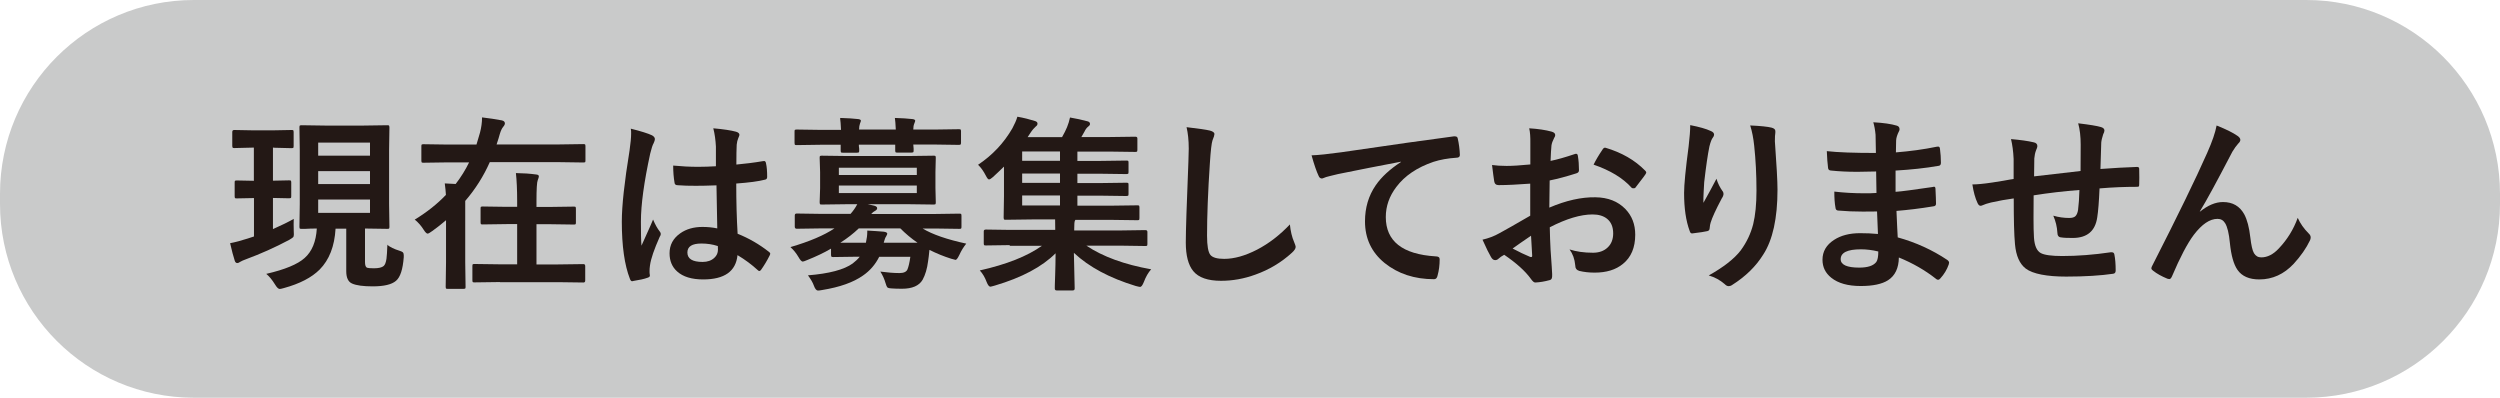
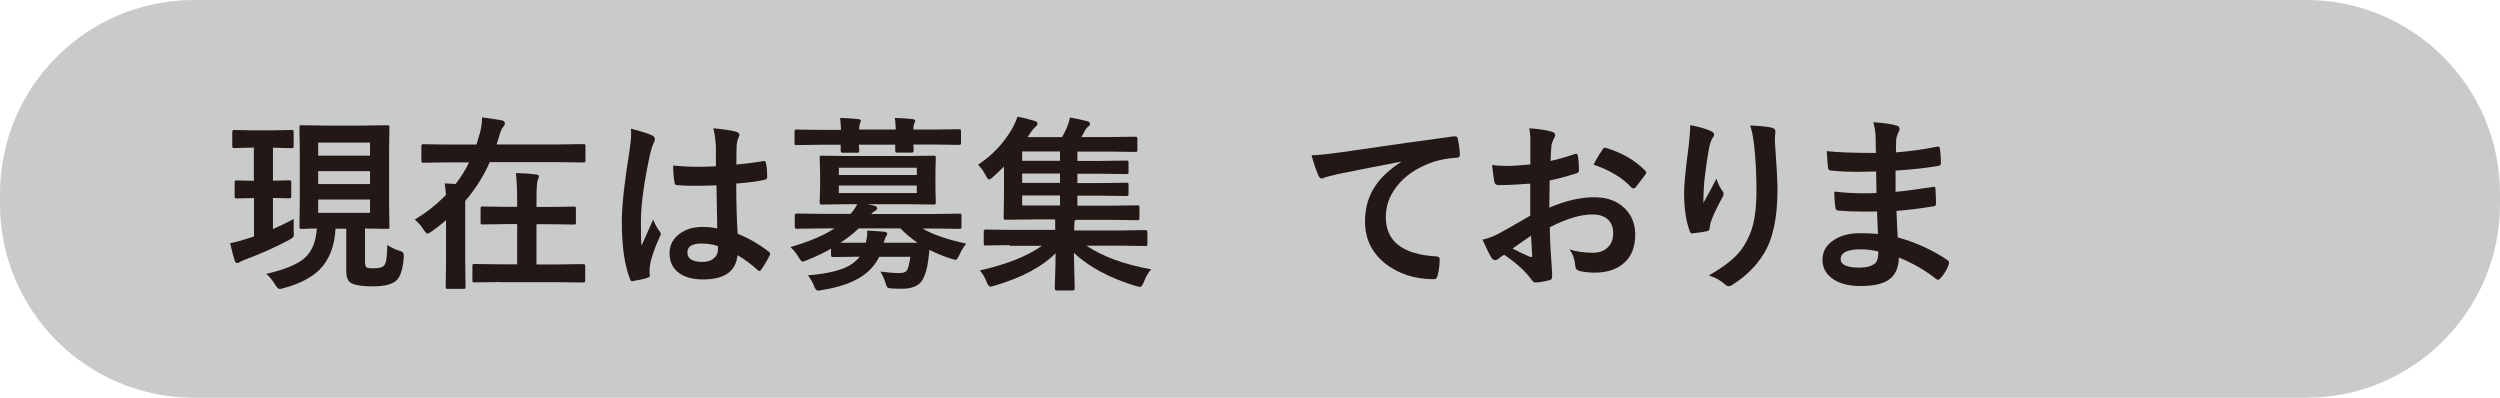
<svg xmlns="http://www.w3.org/2000/svg" id="_レイヤー_2" data-name="レイヤー 2" viewBox="0 0 220 35">
  <defs>
    <style>      .cls-1 {        fill: #231815;      }      .cls-1, .cls-2 {        stroke-width: 0px;      }      .cls-2 {        fill: #c9caca;      }    </style>
  </defs>
  <g id="_レイヤー_2-2" data-name=" レイヤー 2">
    <g id="_レイヤー_1-2" data-name=" レイヤー 1-2">
      <path class="cls-2" d="M17.06,0h185.88c9.41,0,17.06,7.64,17.06,17.06v.88c0,9.42-7.64,17.06-17.06,17.06H17.06C7.64,35,0,27.36,0,17.94v-.88C0,7.64,7.64,0,17.06,0Z" />
      <g>
        <path class="cls-1" d="M24.09,12.98h-.07v2.92l1.42-.03c.08,0,.14.01.16.03.01.02.03.07.03.15v1.22c0,.08-.01.14-.04.15-.01.01-.07.03-.15.03l-1.42-.03v2.74c.75-.33,1.36-.63,1.83-.9-.01.14-.01.29-.01.46,0,.15,0,.36.01.63.01.14.01.23.01.27,0,.12-.02.21-.07.26s-.16.12-.34.23c-1.26.67-2.52,1.23-3.79,1.7-.23.08-.4.16-.52.23-.11.08-.19.11-.26.11-.1,0-.18-.07-.22-.2-.12-.37-.26-.88-.41-1.55.44-.08.96-.22,1.55-.41.12-.04.3-.1.55-.18v-3.38l-1.51.03c-.09,0-.15-.01-.16-.03s-.03-.07-.03-.15v-1.22c0-.08.01-.14.03-.15s.07-.03.15-.03l1.51.03v-2.92h-.1l-1.62.04c-.08,0-.13-.01-.15-.04-.01-.02-.03-.08-.03-.16v-1.21c0-.12.05-.18.17-.18l1.62.03h1.83l1.6-.03c.08,0,.14.01.15.03s.03.07.03.15v1.21c0,.1-.01.15-.03.18-.02.01-.07.03-.15.03l-1.6-.04h0ZM34.06,21.53c.27.22.63.39,1.08.53.16.05.27.1.32.15.04.05.07.13.07.24,0,.05,0,.11,0,.18-.08,1.06-.3,1.76-.68,2.08-.38.33-1.07.49-2.05.49-.84,0-1.44-.08-1.82-.25-.34-.15-.51-.51-.51-1.09v-3.74h-.94c-.09,1.56-.56,2.75-1.4,3.6-.7.7-1.75,1.25-3.15,1.63-.18.05-.3.08-.36.08-.12,0-.26-.13-.42-.4-.26-.42-.52-.73-.77-.93,1.65-.38,2.77-.85,3.37-1.39.66-.58,1.01-1.45,1.08-2.6-.38,0-.73.01-1.03.03-.21,0-.31,0-.32,0-.08,0-.14-.01-.15-.03s-.03-.07-.03-.15l.03-2v-4.73l-.03-2c0-.1.01-.15.03-.18.02-.01.07-.03.15-.03l2.06.03h3.42l2.07-.03c.09,0,.15.01.16.04.01.02.03.08.03.16l-.03,2v4.73l.03,2c0,.08-.01.14-.03.16s-.07.03-.16.03l-1.96-.03v2.94c0,.29.06.46.18.51.08.03.28.05.6.05.42,0,.71-.07.86-.2.12-.1.2-.31.25-.64.03-.23.06-.65.08-1.25h0ZM32.56,12.55h-4.56v1.15h4.56v-1.15ZM28,16.2h4.56v-1.14h-4.56v1.14ZM32.56,18.73v-1.17h-4.56v1.17h4.56Z" />
        <path class="cls-1" d="M36.49,19.33c1.07-.65,1.99-1.38,2.75-2.18-.01-.26-.05-.6-.1-1.01.62.03.94.05.96.05.47-.61.86-1.24,1.18-1.9h-1.93l-2.09.03c-.08,0-.14-.01-.15-.03s-.03-.07-.03-.15v-1.26c0-.09.01-.15.03-.16s.07-.03.14-.03l2.09.03h2.59c.09-.28.19-.63.31-1.05.12-.46.18-.9.18-1.34.64.08,1.22.16,1.73.26.19.04.28.13.28.27,0,.08-.05.19-.15.3-.11.13-.21.34-.3.64-.05.21-.15.51-.28.91h5.55l2.08-.03c.08,0,.14.01.16.03.01.02.03.07.03.15v1.26c0,.08-.01.14-.03.15-.02.01-.07.03-.15.03l-2.08-.03h-6.16c-.55,1.24-1.27,2.38-2.16,3.41,0,.08,0,.17,0,.26v.64s0,4.5,0,4.5l.03,2.16c0,.08-.01.14-.03.15s-.07.03-.15.03h-1.39c-.08,0-.14-.01-.15-.03s-.03-.07-.03-.15l.03-2.16v-3.7c-.4.34-.8.66-1.21.95-.21.15-.34.23-.41.23-.08,0-.2-.11-.34-.33-.21-.34-.48-.66-.82-.93h0ZM44,24.82l-2.25.03c-.08,0-.14-.01-.15-.03-.01-.02-.03-.07-.03-.15v-1.26c0-.08.01-.13.03-.15s.07-.03.15-.03l2.25.03h1.51v-3.54h-.93l-2.11.03c-.08,0-.14-.01-.15-.03-.01-.02-.03-.07-.03-.15v-1.22c0-.08.01-.14.03-.15s.07-.03.15-.03l2.11.03h.93v-.48c0-1.03-.04-1.86-.11-2.49.66.01,1.24.05,1.75.12.18.01.27.07.27.16,0,.06-.03.18-.1.35-.07.15-.11.77-.11,1.83v.52h1.17l2.12-.03c.08,0,.14.01.15.03.01.02.03.07.03.15v1.22c0,.08-.01.13-.03.15s-.07.03-.15.03l-2.12-.03h-1.17v3.54h1.88l2.25-.03c.11,0,.16.06.16.18v1.26c0,.12-.05.18-.16.18l-2.25-.03h-5.09Z" />
        <path class="cls-1" d="M55.5,11.32c.92.23,1.55.43,1.88.59.16.09.25.2.25.33,0,.09-.04.21-.11.36-.09.15-.19.46-.3.91-.55,2.52-.82,4.52-.82,6,0,.94.01,1.65.05,2.11.08-.18.26-.58.54-1.2.2-.44.36-.8.48-1.1.19.45.38.79.58,1.04.07.08.1.16.1.23s-.03.16-.1.26c-.48,1.08-.77,1.91-.85,2.5-.03.19-.04.36-.04.51,0,.1,0,.22.03.37v.03c0,.08-.07.14-.2.18-.3.11-.71.2-1.23.28-.05.01-.1.03-.13.03-.08,0-.15-.07-.2-.22-.47-1.2-.71-2.88-.71-5.03,0-1.4.23-3.48.68-6.25.09-.64.14-1.13.14-1.48,0-.16,0-.32-.03-.46ZM63.12,20.09c-.02-.91-.04-2.16-.07-3.78-.77.03-1.38.04-1.81.04-.59,0-1.12-.01-1.59-.05-.18,0-.28-.07-.29-.22-.08-.46-.12-.96-.12-1.51.73.07,1.46.11,2.2.11.52,0,1.04-.02,1.56-.05v-1.73c-.03-.57-.1-1.11-.23-1.61.9.08,1.56.18,2,.3.2.06.3.15.3.28,0,.04-.03.13-.1.28-.07.16-.12.36-.14.58-.02.37-.03.95-.03,1.75.74-.07,1.52-.16,2.34-.3.04-.01.08-.01.11-.01.08,0,.14.07.16.21.07.3.1.69.1,1.18,0,.15-.06.23-.19.25-.58.15-1.42.26-2.53.34,0,1.62.04,3.09.12,4.42,1,.4,1.91.93,2.74,1.58.08.06.13.11.13.17,0,.03-.01.08-.05.16-.25.5-.51.92-.76,1.27-.05.07-.11.1-.15.1-.04,0-.09-.03-.14-.08-.52-.48-1.11-.92-1.78-1.32-.14,1.43-1.15,2.14-3.02,2.14-1,0-1.77-.23-2.29-.7-.45-.4-.67-.94-.67-1.6,0-.73.31-1.31.93-1.75.53-.38,1.19-.57,1.96-.57.45,0,.89.04,1.31.13h0ZM63.16,21.65c-.46-.15-.93-.22-1.43-.22-.83,0-1.24.26-1.24.79,0,.55.44.83,1.34.83.43,0,.77-.12,1.03-.36.22-.2.32-.44.32-.72,0-.14,0-.25-.01-.33h0Z" />
        <path class="cls-1" d="M69.57,21.74c1.68-.49,2.96-1.04,3.86-1.64h-1.26l-2.06.03c-.11,0-.17-.06-.17-.18v-.98c0-.12.05-.18.17-.18l2.06.03h2.68c.23-.26.43-.54.59-.85h-.84l-2.28.03c-.09,0-.15-.01-.16-.04-.01-.02-.03-.08-.03-.16l.04-1.25v-1.4l-.04-1.26c0-.09.01-.15.03-.16.02-.01.07-.03.15-.03l2.28.03h5.32l2.25-.03c.09,0,.15.01.16.03s.03.07.03.15l-.03,1.26v1.4l.03,1.25c0,.1-.01.15-.03.18-.02.01-.07.03-.15.03l-2.25-.03h-3.56l.57.13c.18.05.26.12.26.22s-.07.18-.19.24c-.12.06-.23.15-.33.27h5.67l2.08-.03c.08,0,.14.01.16.03.01.02.03.07.03.15v.98c0,.08-.01.13-.03.15s-.07.03-.16.03l-2.08-.03h-1.15c.86.52,2.14.96,3.84,1.33-.23.29-.44.62-.61,1-.14.29-.25.43-.33.43-.01,0-.14-.03-.38-.1-.64-.2-1.28-.46-1.92-.78-.04.43-.08.77-.12,1.01-.08.64-.24,1.18-.48,1.62-.31.53-.92.79-1.81.79-.4,0-.71-.01-.94-.03-.2-.01-.32-.05-.36-.1-.04-.04-.09-.16-.15-.36-.1-.35-.25-.69-.46-1.02.61.08,1.17.13,1.68.13.38,0,.62-.11.71-.33.09-.22.18-.59.25-1.1h-2.74c-.34.68-.82,1.23-1.43,1.65-.85.6-2.04,1.02-3.58,1.27-.16.03-.29.05-.38.05-.13,0-.25-.14-.35-.41-.1-.29-.28-.59-.53-.93,1.87-.15,3.18-.5,3.93-1.04.24-.18.45-.38.63-.6h-.2l-2.14.03c-.08,0-.14-.01-.16-.04-.01-.02-.03-.08-.03-.16v-.54c-.61.36-1.31.69-2.11,1.01-.19.08-.32.13-.38.13-.1,0-.23-.14-.38-.41-.22-.37-.45-.64-.69-.85h.01ZM73.97,10.38c.63.02,1.15.05,1.56.1.15.02.23.07.23.15,0,.03-.03.11-.08.24-.05.14-.08.31-.08.53h3.23c-.02-.48-.05-.82-.08-1.02.63.02,1.15.05,1.56.1.15.02.23.07.23.15,0,.03-.03.11-.08.24-.06.14-.09.31-.09.53h1.93l2.08-.03c.08,0,.14.01.16.03.01.02.03.07.03.15v.99c0,.1-.01.15-.04.18-.01.01-.07.03-.15.03l-2.08-.03h-1.93c0,.06.01.18.03.36,0,.08,0,.14,0,.16,0,.09-.01.15-.04.16-.02.01-.08.03-.16.03h-1.22c-.09,0-.15-.01-.17-.03-.01-.02-.03-.07-.03-.15v-.52s-3.2,0-3.2,0c0,.08,0,.2.03.36,0,.08,0,.14,0,.16,0,.09-.01.15-.04.16-.02.01-.08.03-.16.03h-1.22c-.1,0-.15-.01-.18-.03-.01-.02-.03-.07-.03-.15v-.52s-1.79,0-1.79,0l-2.08.03c-.08,0-.14-.01-.16-.03-.01-.03-.03-.08-.03-.17v-.99c0-.08.01-.14.03-.15s.07-.03.15-.03l2.08.03h1.83c-.02-.48-.05-.82-.08-1.02h0ZM80.68,14.76h-6.86v.64h6.86v-.64ZM80.68,16.99v-.66h-6.86v.66h6.86ZM77.79,21.36h2.95c-.54-.37-1.04-.79-1.51-1.26h-3.66c-.47.45-1.01.87-1.62,1.26h2.25c.08-.37.12-.67.12-.93v-.14c.22.01.49.03.82.05.34.03.55.04.64.05.2.03.3.09.3.18,0,.04-.04.12-.11.25-.06.07-.12.25-.2.52h0Z" />
        <path class="cls-1" d="M88.85,21.57l-2.09.03c-.08,0-.14-.01-.16-.03-.01-.02-.03-.07-.03-.15v-1.06c0-.11.06-.16.19-.16l2.09.03h4.01v-.08c0-.37,0-.65-.01-.84h-2.04l-2.31.03c-.09,0-.14-.01-.15-.04-.01-.02-.03-.08-.03-.16l.03-1.87v-2.61c-.33.32-.65.63-.97.92-.16.14-.27.21-.35.21s-.16-.11-.28-.34c-.19-.37-.41-.69-.68-.95,1.26-.84,2.27-1.91,3.02-3.21.2-.37.35-.71.44-1.02.56.1,1.08.23,1.55.38.15.05.22.12.22.23,0,.1-.05.18-.15.25-.14.13-.3.3-.45.53l-.27.41h3.03c.19-.34.34-.63.44-.88.11-.27.2-.56.26-.85.55.09,1.07.21,1.56.34.14.04.2.12.2.23,0,.08-.05.15-.17.24-.12.1-.23.24-.31.42-.15.27-.24.43-.28.49h2.51l2.24-.03c.12,0,.18.05.18.16v.97c0,.1-.01.15-.03.18-.02.01-.07.03-.15.03l-2.24-.03h-2.86v.82h2.08l2.22-.03c.1,0,.15.01.17.03.02.02.03.07.03.15v.83c0,.08-.01.14-.04.15-.02.01-.08.03-.16.03l-2.22-.03h-2.08v.82h2.08l2.22-.03c.1,0,.15.01.17.03.02.02.03.07.03.15v.81c0,.08-.01.14-.04.15-.02.01-.08.03-.16.03l-2.22-.03h-2.08v.88h3l2.28-.03c.08,0,.14.01.15.03s.03.07.03.15v.93c0,.09-.01.15-.03.17-.02.02-.07.03-.15.03l-2.28-.03h-3.18l-.05.1c-.03.07-.05.3-.05.73v.1h4.17l2.09-.03c.12,0,.18.05.18.16v1.06c0,.08-.01.13-.03.15s-.07.03-.15.03l-2.09-.03h-3.1c1.45.97,3.35,1.66,5.7,2.08-.26.29-.47.66-.64,1.11-.12.3-.23.44-.33.44-.05,0-.18-.03-.38-.08-2.3-.7-4.12-1.67-5.45-2.92l.07,3.13c0,.12-.05.18-.17.18h-1.42c-.11,0-.16-.06-.16-.18,0-.02,0-.38.03-1.1.02-.64.04-1.31.04-1.99-1.19,1.19-2.97,2.14-5.34,2.84-.24.07-.37.1-.4.1-.11,0-.22-.14-.33-.42-.14-.38-.34-.73-.6-1.01,2.35-.53,4.18-1.25,5.47-2.17h-2.85.02ZM89.95,14.15h3.33v-.82h-3.33v.82ZM89.95,16.09h3.33v-.82h-3.33v.82ZM89.95,18.08h3.33v-.88h-3.33v.88Z" />
-         <path class="cls-1" d="M104.41,11.19c1.05.12,1.73.22,2.06.3.26.07.4.17.4.31,0,.08-.05.27-.17.55-.08.23-.16.89-.23,2-.17,2.54-.25,4.67-.25,6.38,0,.9.1,1.47.3,1.71.2.23.6.34,1.21.34.88,0,1.84-.27,2.89-.81,1.04-.54,2-1.28,2.89-2.22.06.59.18,1.11.38,1.57.08.19.13.33.13.4,0,.15-.11.32-.33.52-.93.85-2,1.49-3.2,1.92-1.01.37-2.02.55-3.04.55-1.15,0-1.97-.28-2.44-.85-.44-.53-.66-1.37-.66-2.52,0-1.03.08-3.4.23-7.12.01-.56.03-.94.03-1.14,0-.74-.07-1.37-.19-1.88h0Z" />
        <path class="cls-1" d="M115.41,13.67c.59-.02,1.46-.11,2.62-.27,4.44-.65,7.74-1.12,9.9-1.4.04,0,.07,0,.1,0,.15,0,.23.06.25.18.11.48.17.96.19,1.46,0,.16-.11.24-.31.24-.75.05-1.42.17-2.01.36-1.44.49-2.54,1.23-3.28,2.22-.61.81-.92,1.68-.92,2.64,0,2.12,1.46,3.28,4.38,3.46.24,0,.36.08.36.25,0,.52-.06.99-.18,1.42-.04.23-.15.34-.31.34-1.73,0-3.18-.48-4.36-1.43-1.15-.94-1.72-2.16-1.72-3.66,0-1.2.31-2.25.94-3.17.51-.74,1.25-1.42,2.22-2.05v-.03c-1.94.37-3.79.73-5.54,1.09-.57.14-.92.22-1.04.26-.21.08-.33.13-.36.13-.14,0-.25-.08-.31-.25-.17-.36-.38-.95-.61-1.78h0Z" />
        <path class="cls-1" d="M134.67,14.5v-1.88c.01-.55-.02-1-.1-1.33.8.05,1.45.15,1.96.29.22.06.33.16.33.31,0,.07-.03.15-.1.26-.12.23-.2.45-.23.64-.03.31-.06.77-.08,1.37.59-.12,1.29-.32,2.12-.6.04-.01.08-.03.11-.03.1,0,.15.05.17.17.07.41.1.84.1,1.28,0,.14-.07.22-.22.27-.88.28-1.66.49-2.36.63l-.03,2.39c1.47-.63,2.82-.93,4.05-.91,1.11.01,1.99.36,2.64,1.03.58.6.87,1.35.87,2.26,0,1.13-.36,1.99-1.08,2.57-.63.52-1.46.77-2.49.77-.49,0-.94-.05-1.35-.15-.24-.07-.36-.23-.36-.5-.05-.55-.22-1.01-.5-1.39.59.19,1.28.29,2.06.29.53,0,.97-.15,1.3-.47.32-.3.48-.72.48-1.23,0-.57-.18-1-.54-1.29-.31-.25-.74-.38-1.27-.38-1.06,0-2.32.38-3.77,1.13.01.7.04,1.36.07,1.98.09,1.28.14,2,.14,2.14,0,.19,0,.3-.03.36-.03.1-.11.16-.23.18-.41.11-.81.18-1.22.2-.11.01-.24-.1-.4-.33-.49-.68-1.27-1.38-2.34-2.11-.21.11-.38.23-.52.36-.08.08-.18.11-.28.11-.14,0-.26-.09-.36-.27-.16-.27-.42-.78-.75-1.53.53-.12,1.04-.31,1.51-.58.5-.27,1.4-.78,2.69-1.53v-2.82c-1.1.08-2.02.13-2.77.13-.23,0-.37-.11-.4-.34-.04-.26-.11-.74-.19-1.43.36.05.79.08,1.29.08.47,0,1.17-.04,2.09-.13h0ZM134.72,20.75c-.7.47-1.23.85-1.61,1.12.57.3,1.08.55,1.55.74.04.01.07.01.09.01.05,0,.08-.03.08-.1,0-.01,0-.03,0-.05-.01-.16-.03-.46-.05-.89-.02-.43-.04-.71-.05-.85h0ZM140.23,14.5c.19-.39.44-.82.76-1.29.08-.14.16-.21.22-.21.01,0,.04,0,.07,0,1.42.42,2.59,1.09,3.49,2.01.07.07.1.12.1.17,0,.02-.02.08-.07.16-.09.14-.25.35-.47.63-.24.31-.38.49-.42.55-.03.04-.08.05-.18.05-.08,0-.13-.02-.15-.05-.77-.86-1.89-1.53-3.34-2.03h0Z" />
        <path class="cls-1" d="M148.74,11.01c.81.16,1.41.33,1.79.51.21.08.31.19.31.33,0,.08-.04.18-.11.26-.1.12-.2.38-.3.77-.15.73-.3,1.77-.46,3.15-.04.73-.07,1.19-.07,1.4,0,.15,0,.29,0,.42.4-.71.78-1.41,1.15-2.12.12.4.3.76.52,1.07.07.08.1.17.1.26,0,.11-.05.25-.16.41-.52.98-.84,1.68-.97,2.11-.04.11-.07.28-.09.5,0,.14-.07.23-.21.26-.21.05-.64.12-1.32.2-.11.01-.18-.05-.23-.22-.33-.89-.49-2-.49-3.34,0-.71.13-2.08.4-4.11.09-.77.14-1.39.14-1.88h0ZM154.01,11.04c.93.04,1.56.11,1.88.19.23.06.34.16.34.3,0,.04,0,.08,0,.15-.03.15-.04.4-.04.76.15,2.08.23,3.49.23,4.25,0,2.52-.42,4.43-1.26,5.72-.64,1.03-1.55,1.92-2.72,2.66-.11.08-.22.11-.33.11s-.22-.06-.34-.18c-.41-.36-.88-.61-1.4-.76,1.3-.73,2.24-1.46,2.81-2.2.53-.72.89-1.49,1.1-2.31.19-.78.29-1.76.29-2.95,0-1.42-.07-2.73-.2-3.94-.07-.69-.19-1.29-.35-1.79h0Z" />
        <path class="cls-1" d="M165.26,20.57c-.04-1.03-.07-1.68-.08-1.96-.46.01-.88.01-1.25.01-.77,0-1.49-.03-2.15-.09-.16,0-.25-.09-.26-.27-.07-.37-.1-.83-.1-1.4.84.1,1.73.15,2.66.15.34,0,.7,0,1.05-.03l-.03-1.89c-.66.02-1.21.03-1.66.03-.86,0-1.62-.04-2.29-.11-.17,0-.27-.08-.28-.23-.05-.4-.09-.9-.11-1.48.96.11,2.4.16,4.32.16,0-.31-.01-.85-.03-1.6-.04-.43-.11-.8-.2-1.1.9.05,1.59.15,2.08.3.15.05.23.15.23.31,0,.07-.01.12-.05.18-.15.3-.24.57-.25.8,0,.12-.01.29-.01.5,0,.24-.01.42-.01.56,1.24-.1,2.44-.26,3.6-.5.05-.01.09-.01.12-.01.1,0,.15.07.16.22.05.38.08.79.08,1.2,0,.16-.06.25-.18.27-1.2.21-2.46.34-3.81.42v1.87c.51-.03,1.59-.18,3.24-.42.06-.01.11-.03.14-.03.08,0,.12.05.13.15.03.63.05,1.08.05,1.35,0,.14-.08.22-.25.23-1.15.19-2.23.32-3.23.4.05,1.11.08,1.89.11,2.33,1.59.44,3.04,1.1,4.37,1.99.1.08.15.16.15.23,0,.03-.01.08-.03.16-.16.46-.41.87-.73,1.22-.06.08-.13.13-.21.13-.07,0-.13-.03-.18-.08-.95-.75-2.04-1.38-3.27-1.88-.01.93-.33,1.6-.95,2-.53.34-1.33.51-2.4.51-1.13,0-1.99-.24-2.6-.73-.51-.41-.77-.93-.77-1.58,0-.73.34-1.31,1.02-1.75.6-.39,1.36-.59,2.28-.59.53,0,1.06.02,1.58.07h0ZM165.29,22.13c-.54-.13-1.05-.19-1.53-.19-1.19,0-1.78.29-1.78.87,0,.49.55.74,1.63.74.74,0,1.24-.16,1.5-.49.12-.16.18-.48.18-.93h0Z" />
-         <path class="cls-1" d="M183.09,15.05c.01-.55.01-1.32.01-2.32,0-.71-.07-1.34-.22-1.88,1,.12,1.67.23,2,.33.21.06.31.16.31.31,0,.08-.04.2-.11.33-.1.31-.16.56-.17.74-.02.68-.04,1.45-.07,2.31,1.12-.08,2.19-.15,3.22-.18.13,0,.19.05.19.17.01.36.01.62.01.78,0,.2,0,.39-.01.57,0,.11-.01.18-.04.2-.03.01-.08.03-.17.03-1.03,0-2.12.04-3.28.14-.05,1.19-.12,2.03-.2,2.53-.17,1.22-.89,1.83-2.16,1.83-.45,0-.79-.01-1.02-.05-.22-.01-.33-.16-.33-.42-.03-.51-.15-1.01-.36-1.49.48.14.95.2,1.4.2.25,0,.44-.05.55-.16s.19-.29.23-.55c.06-.46.1-1.04.12-1.75-1.36.1-2.7.26-4.03.47-.01,1.01-.01,1.67-.01,1.99,0,.7.01,1.28.04,1.73.05.72.25,1.17.6,1.36.31.17.94.26,1.88.26,1.36,0,2.78-.11,4.27-.33h.1c.14,0,.21.07.23.22.07.34.11.81.11,1.38,0,.18-.07.27-.22.29-1.09.16-2.47.25-4.14.25s-2.93-.23-3.56-.71c-.53-.41-.85-1.12-.94-2.14-.08-.83-.11-2.17-.11-4.03-.67.09-1.33.21-2,.36-.32.08-.57.16-.74.24-.07.03-.12.05-.18.05-.1,0-.19-.08-.26-.23-.21-.44-.36-.99-.46-1.65.38,0,.97-.05,1.76-.17.18-.02.49-.07.94-.15s.76-.14.93-.16v-1.76c-.03-.67-.11-1.25-.23-1.75.81.07,1.47.16,1.98.28.23.04.34.16.34.34,0,.08-.04.2-.11.35-.09.23-.14.48-.16.73,0,.15-.01.41-.01.79,0,.36-.01.63-.01.79.32-.04,1.68-.2,4.07-.47h-.01Z" />
-         <path class="cls-1" d="M195.08,11.05c.84.34,1.45.64,1.84.92.15.11.23.22.23.34,0,.1-.06.21-.19.33-.16.18-.33.41-.51.71-1.34,2.57-2.29,4.33-2.86,5.25v.03c.7-.56,1.37-.85,2.03-.85.86,0,1.48.36,1.88,1.09.25.47.43,1.14.53,2.03.08.68.18,1.14.32,1.38.15.25.36.37.64.37.54,0,1.06-.26,1.55-.79.74-.78,1.29-1.67,1.66-2.69.22.49.54.95.96,1.37.12.11.18.22.18.35,0,.1-.02.19-.07.28-.33.69-.81,1.37-1.42,2.04-.86.92-1.87,1.38-3.03,1.38-.89,0-1.53-.28-1.92-.84-.34-.49-.56-1.28-.67-2.37-.08-.84-.22-1.42-.42-1.74-.16-.26-.38-.38-.67-.38-.68,0-1.37.47-2.08,1.4-.58.77-1.22,2-1.93,3.67-.07.15-.14.23-.23.23-.04,0-.1-.01-.16-.03-.51-.21-.93-.44-1.27-.71-.1-.07-.15-.14-.15-.21,0-.07.03-.14.08-.23,2.24-4.39,3.85-7.7,4.83-9.92.45-1.01.72-1.81.83-2.41h0Z" />
      </g>
    </g>
  </g>
</svg>